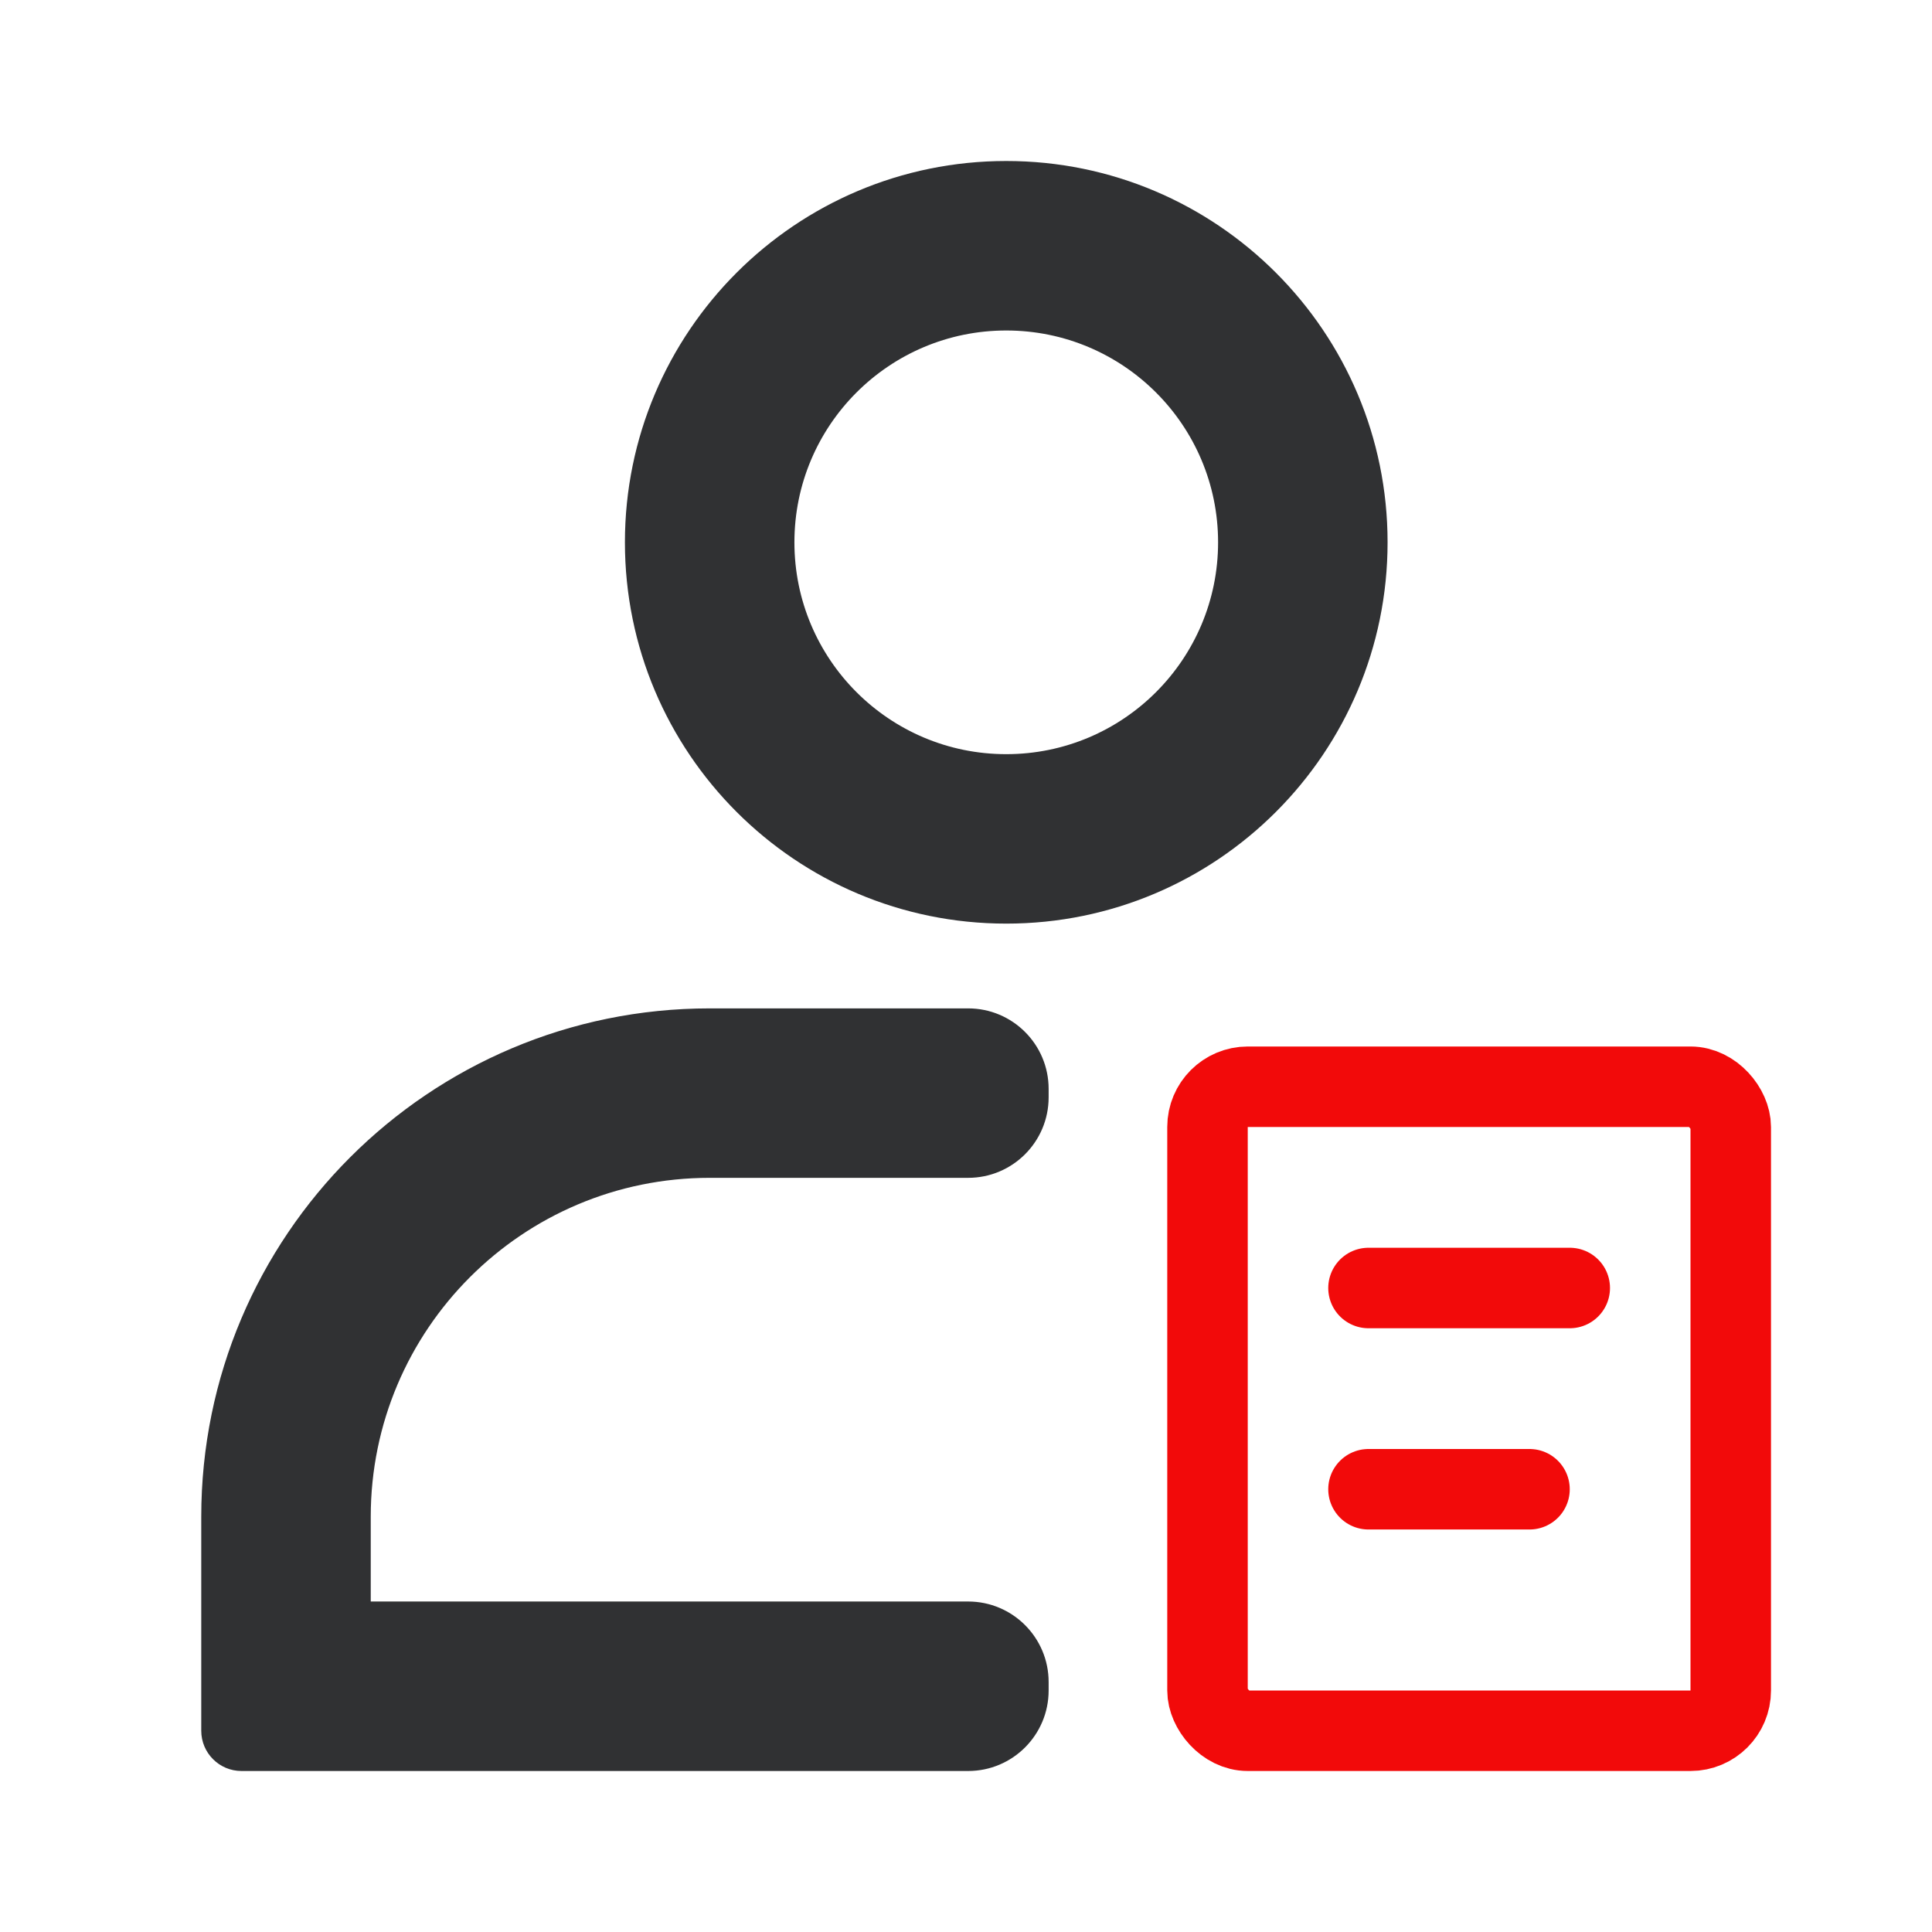
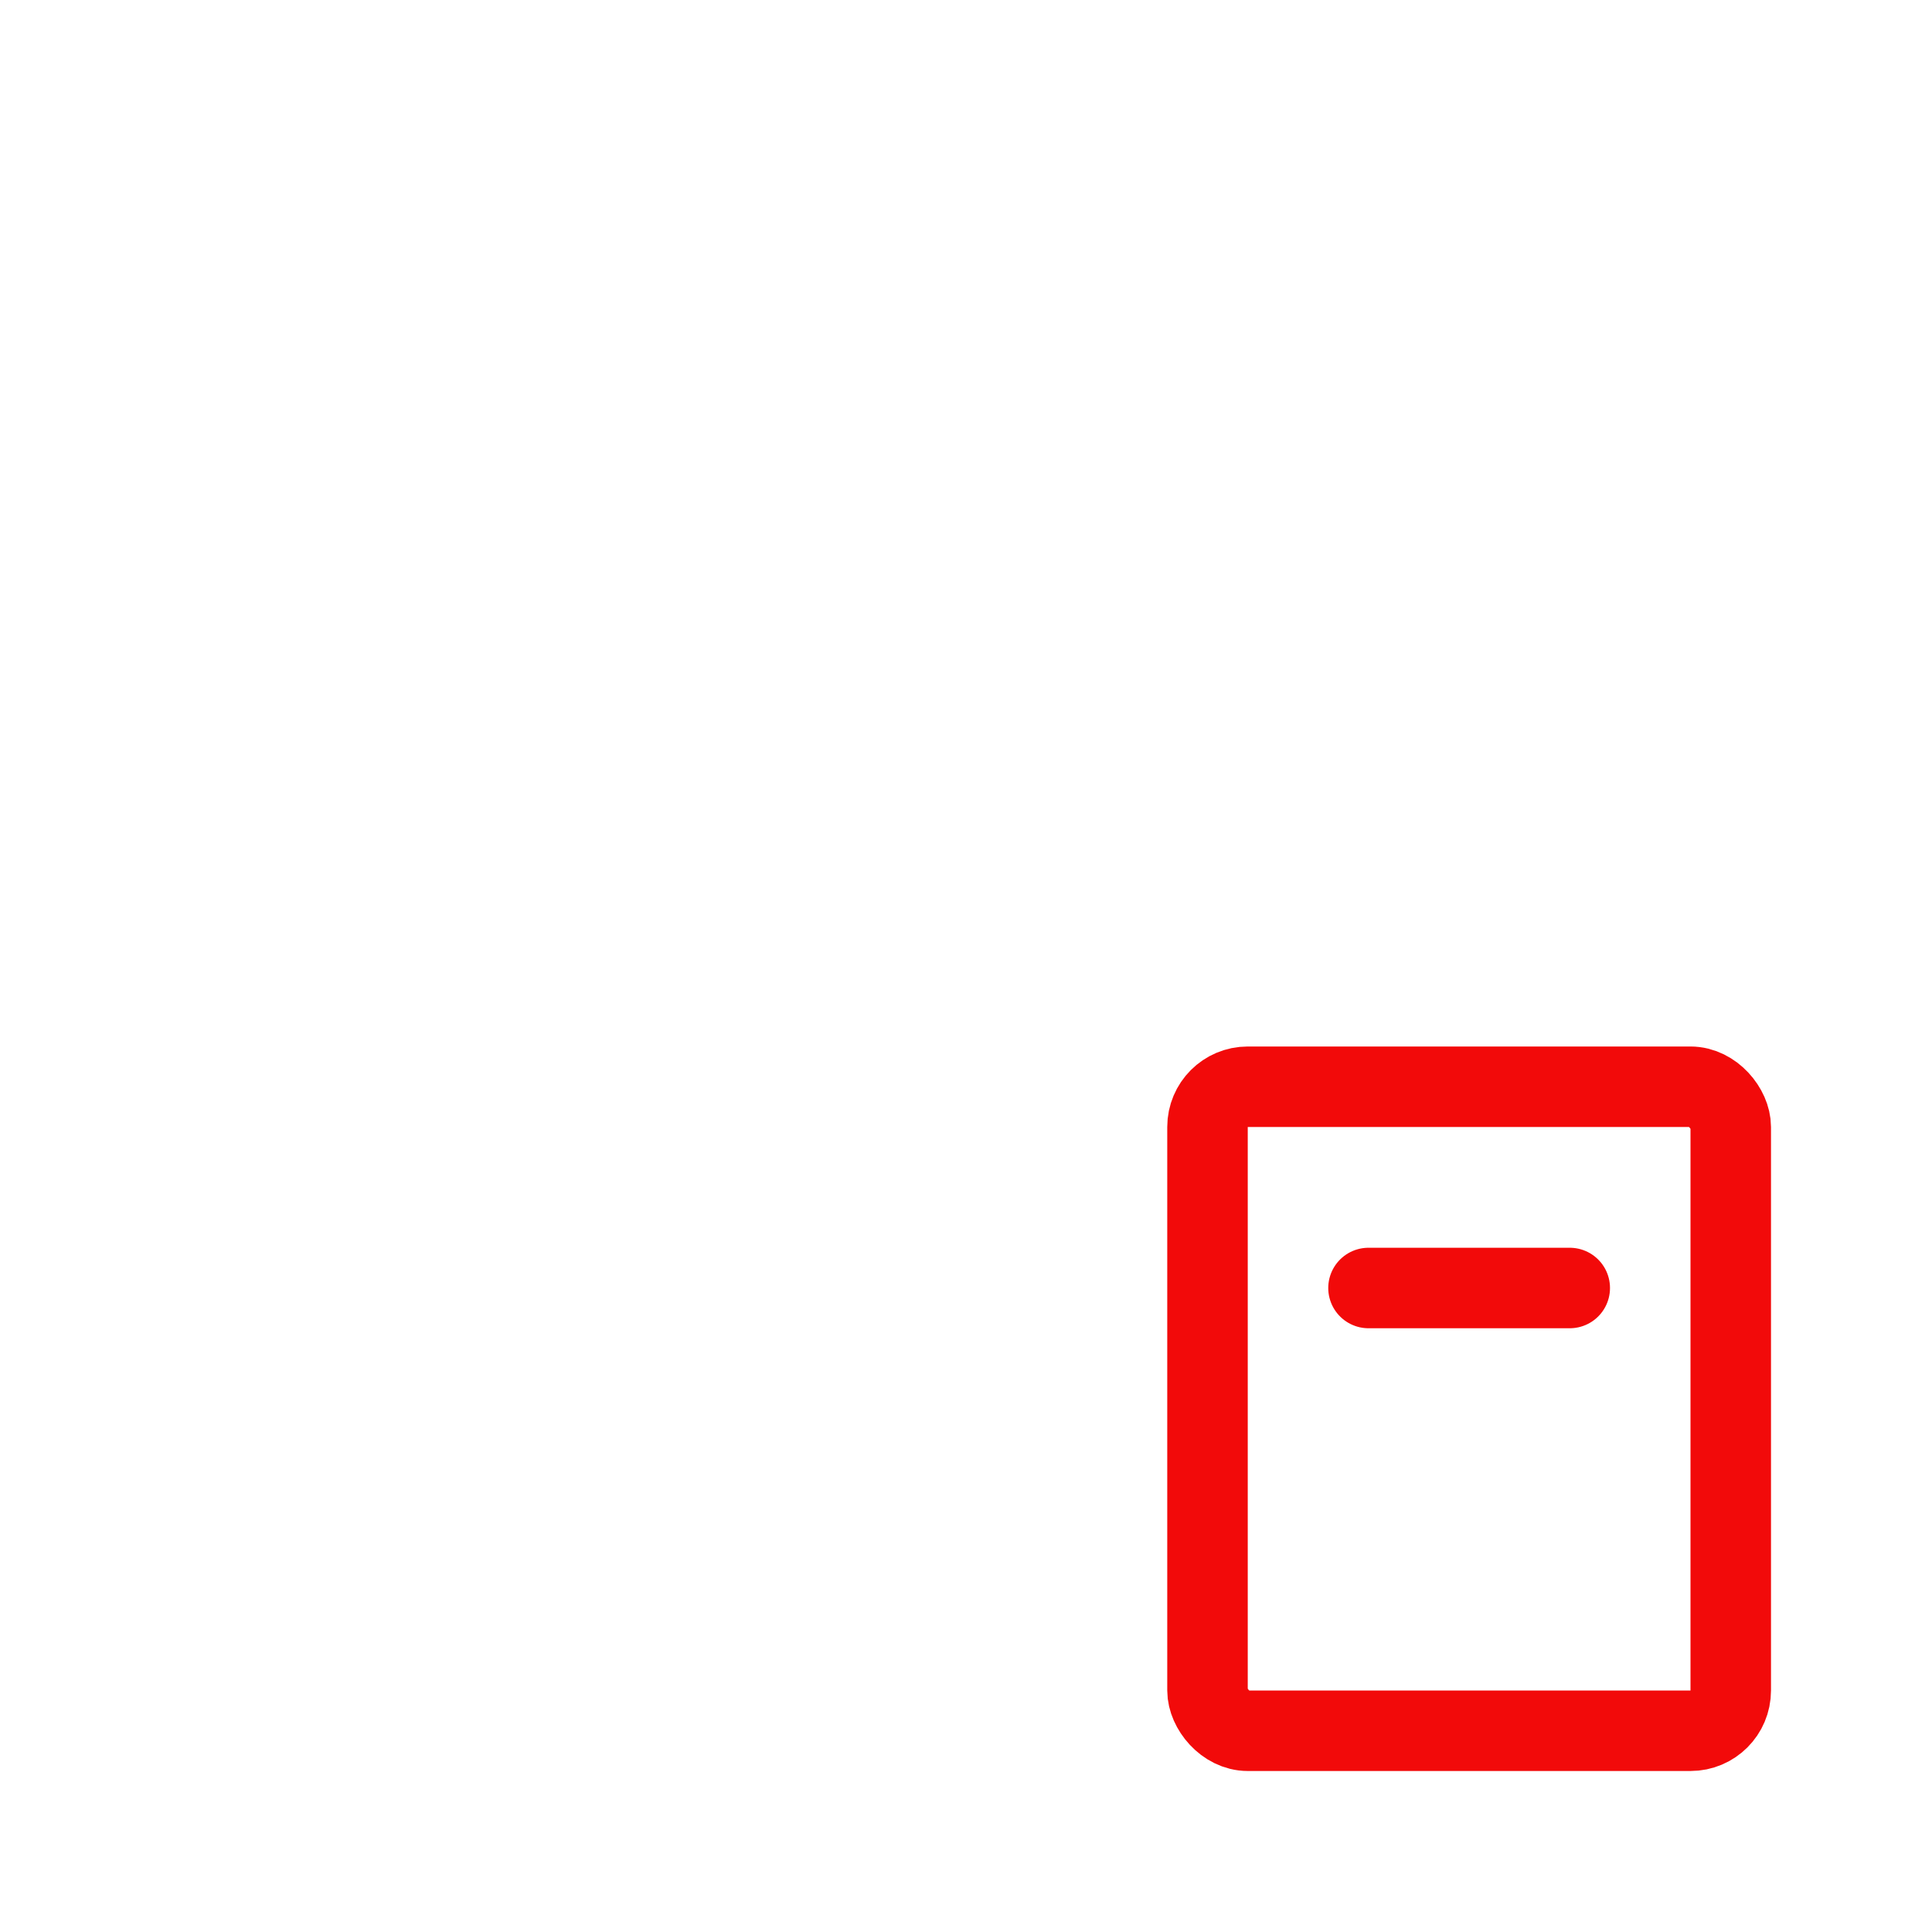
<svg xmlns="http://www.w3.org/2000/svg" width="48" height="48" viewBox="0 0 48 48" fill="none">
  <rect width="48" height="48" fill="white" />
-   <path fill-rule="evenodd" clip-rule="evenodd" d="M25 8.211C22.093 8.211 19.737 10.567 19.737 13.474C19.737 16.38 22.093 18.737 25 18.737C27.907 18.737 30.263 16.38 30.263 13.474C30.263 10.567 27.907 8.211 25 8.211ZM15.526 13.474C15.526 8.242 19.768 4 25 4C30.232 4 34.474 8.242 34.474 13.474C34.474 18.706 30.232 22.947 25 22.947C19.768 22.947 15.526 18.706 15.526 13.474ZM17.632 29.263C12.981 29.263 9.211 33.033 9.211 37.684V39.789H24.053C25.157 39.789 26.053 40.685 26.053 41.789V42C26.053 43.105 25.157 44 24.053 44H6C5.448 44 5 43.552 5 43V37.684C5 30.708 10.655 25.053 17.632 25.053H24.053C25.157 25.053 26.053 25.948 26.053 27.053V27.263C26.053 28.368 25.157 29.263 24.053 29.263H17.632Z" fill="#303133" />
  <rect x="30" y="27" width="13" height="16" rx="1" stroke="#F20A0A" stroke-width="2" stroke-linejoin="round" />
  <path d="M34 32H39" stroke="#F20A0A" stroke-width="2" stroke-linecap="round" stroke-linejoin="round" />
-   <path d="M34 37H38" stroke="#F20A0A" stroke-width="2" stroke-linecap="round" stroke-linejoin="round" />
</svg>